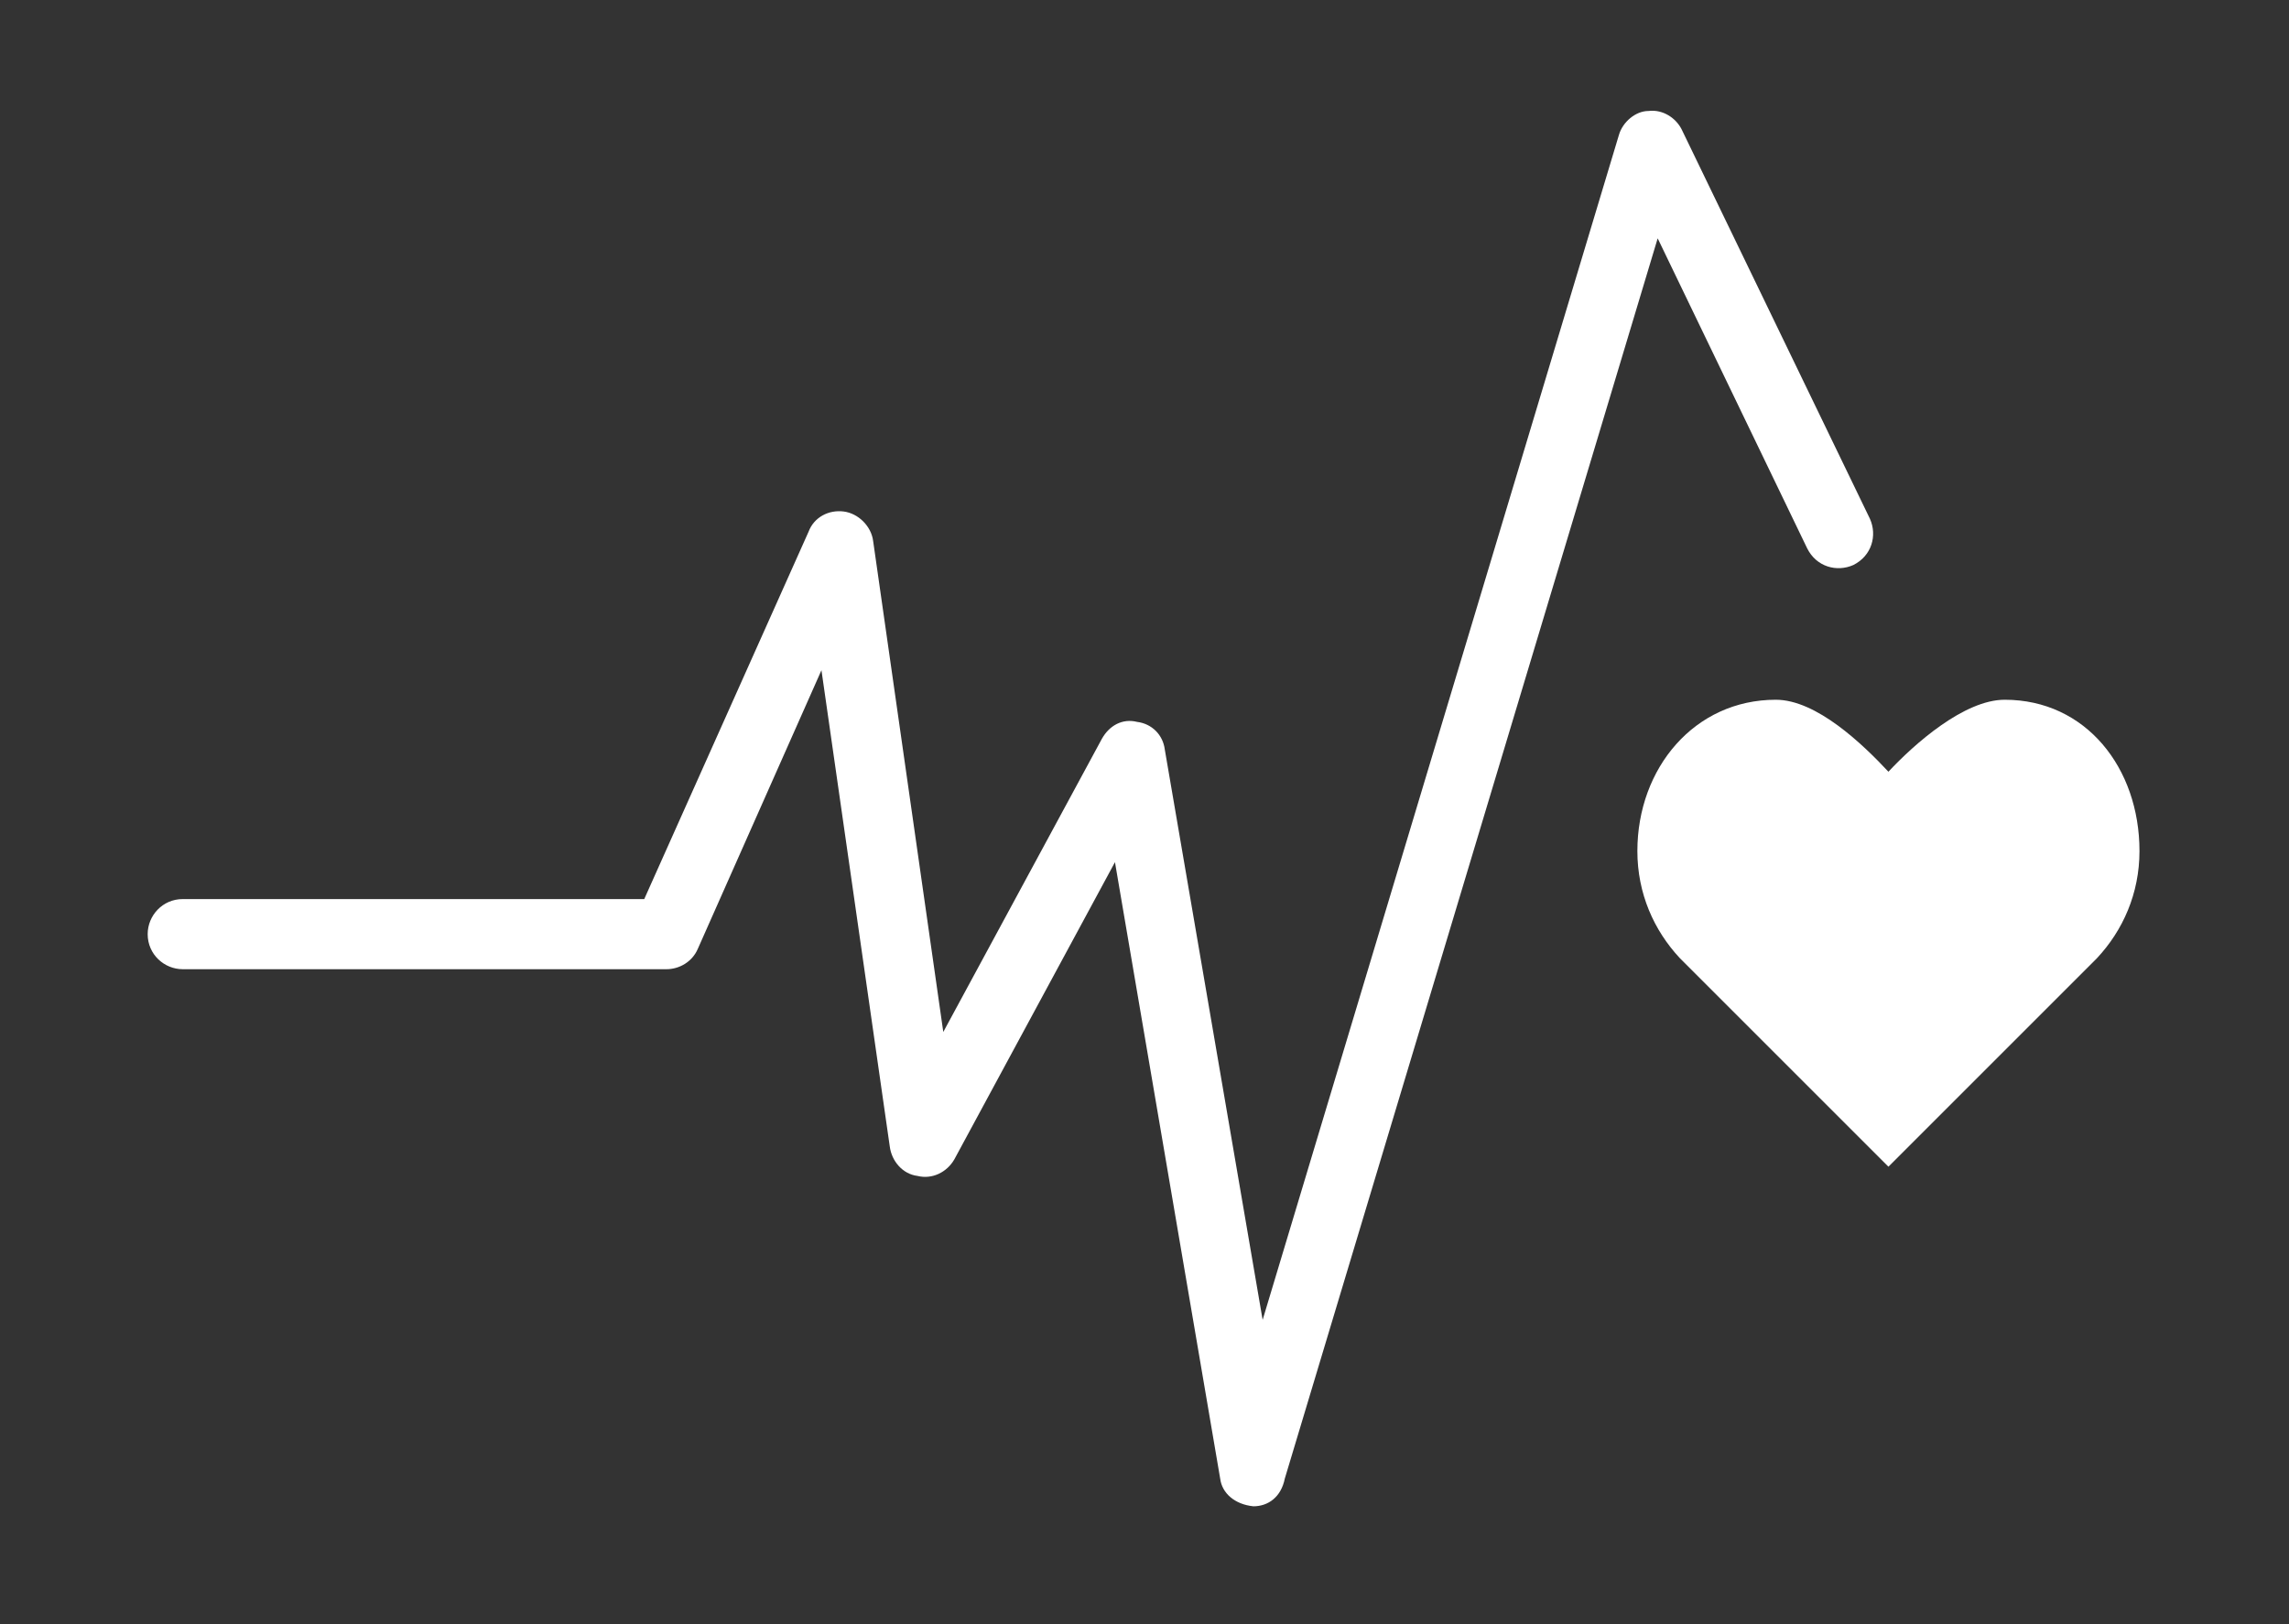
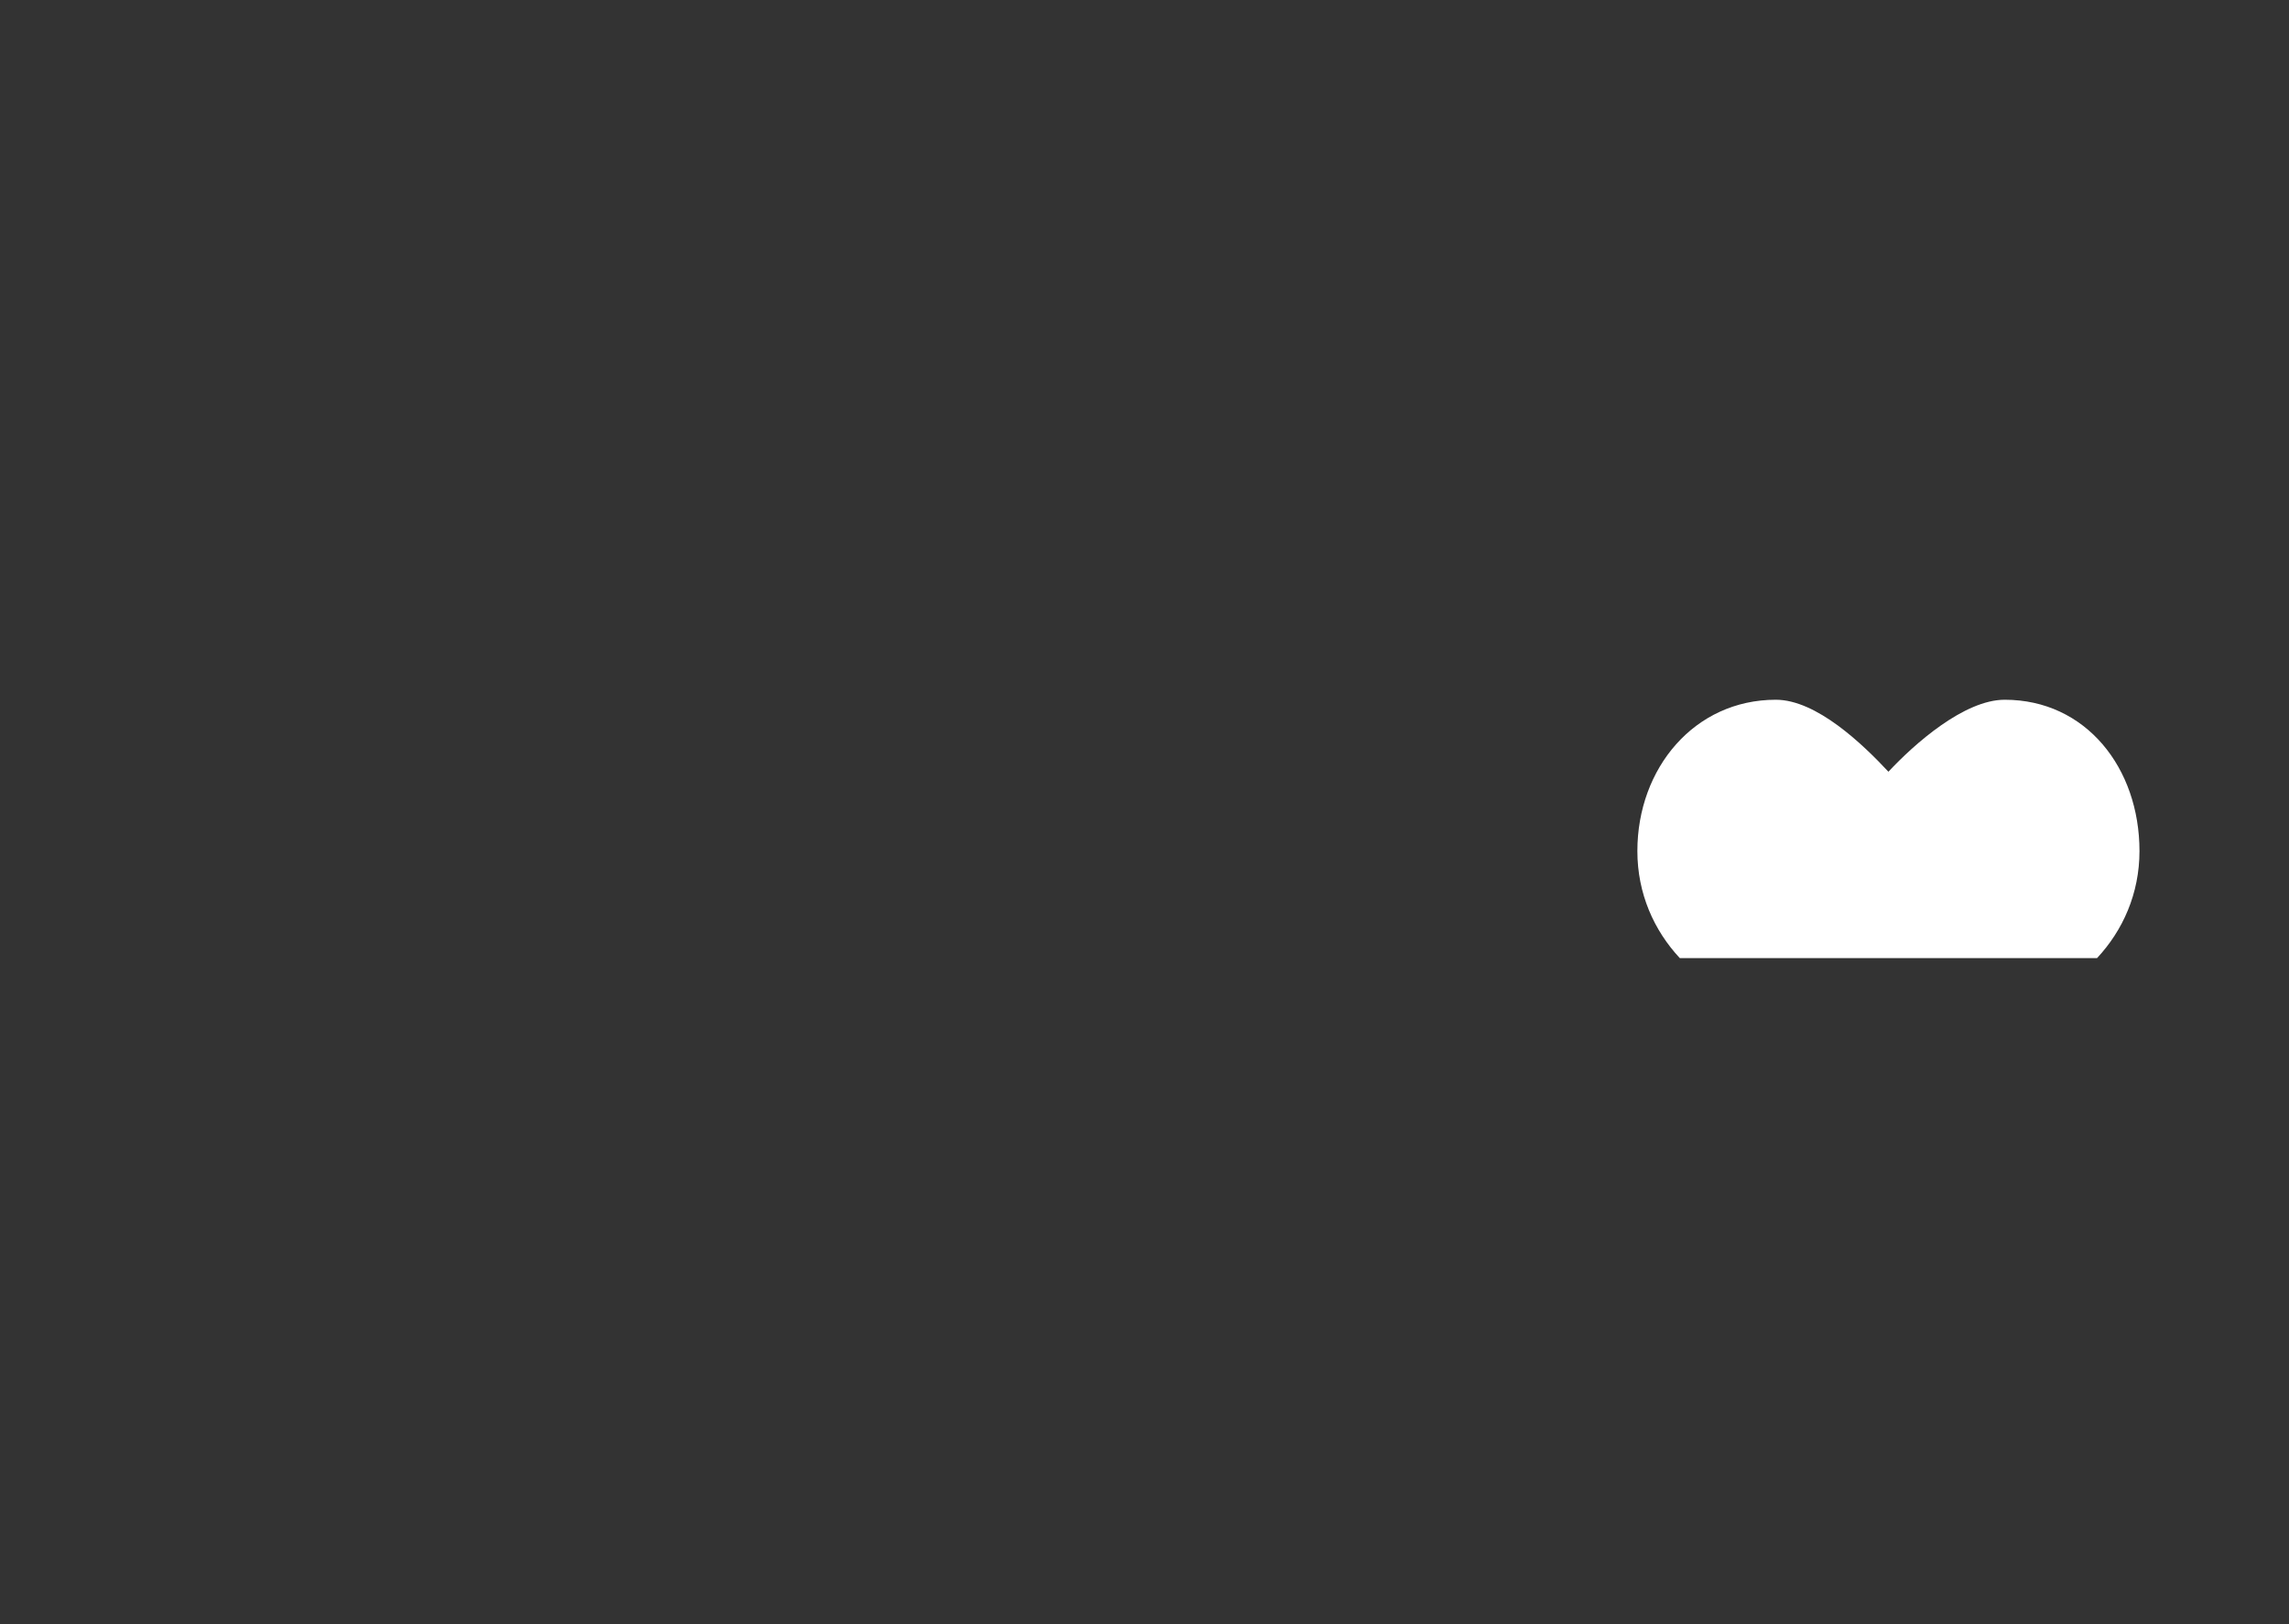
<svg xmlns="http://www.w3.org/2000/svg" width="124" height="88" viewBox="0 0 124 88" fill="none">
  <rect x="0" y="0" width="124" height="88" fill="#333333" stroke="none" />
-   <path d="M115.9 46.113C115.9 41.613 113 37.913 108.6 37.913C106.4 37.913 103.7 40.313 102.3 41.813C100.9 40.313 98.4 37.913 96.2 37.913C91.8 37.913 88.7 41.613 88.7 46.113C88.7 48.413 89.6 50.413 91 51.913L102.3 63.213L113.6 51.913C115 50.413 115.9 48.413 115.9 46.113Z" fill="white" />
-   <path d="M67.9 81.613C66.9 81.513 66.2 80.913 66.1 80.113L60.4 46.713L51.7 62.813C51.3 63.513 50.5 63.913 49.7 63.713C48.9 63.613 48.3 62.913 48.2 62.113L44.5 36.313L37.8 51.413C37.5 52.113 36.8 52.513 36.1 52.513H9.9C8.9 52.513 8 51.713 8 50.613C8 49.613 8.8 48.713 9.9 48.713H34.9L43.8 28.813C44.1 28.013 44.9 27.613 45.7 27.713C46.5 27.813 47.2 28.513 47.3 29.313L51.1 55.913L59.7 40.013C60.1 39.313 60.8 38.913 61.6 39.113C62.4 39.213 63 39.813 63.1 40.613L68.4 71.513L87.7 7.313C87.9 6.613 88.6 6.013 89.3 6.013C90.1 5.913 90.8 6.413 91.1 7.013L101.3 28.113C101.7 29.013 101.4 30.113 100.4 30.613C99.5 31.013 98.4 30.713 97.9 29.713L89.8 12.913L69.6 80.113C69.4 81.113 68.7 81.613 67.9 81.613Z" fill="white" />
+   <path d="M115.9 46.113C115.9 41.613 113 37.913 108.6 37.913C106.4 37.913 103.7 40.313 102.3 41.813C100.9 40.313 98.4 37.913 96.2 37.913C91.8 37.913 88.7 41.613 88.7 46.113C88.7 48.413 89.6 50.413 91 51.913L113.6 51.913C115 50.413 115.9 48.413 115.9 46.113Z" fill="white" />
</svg>